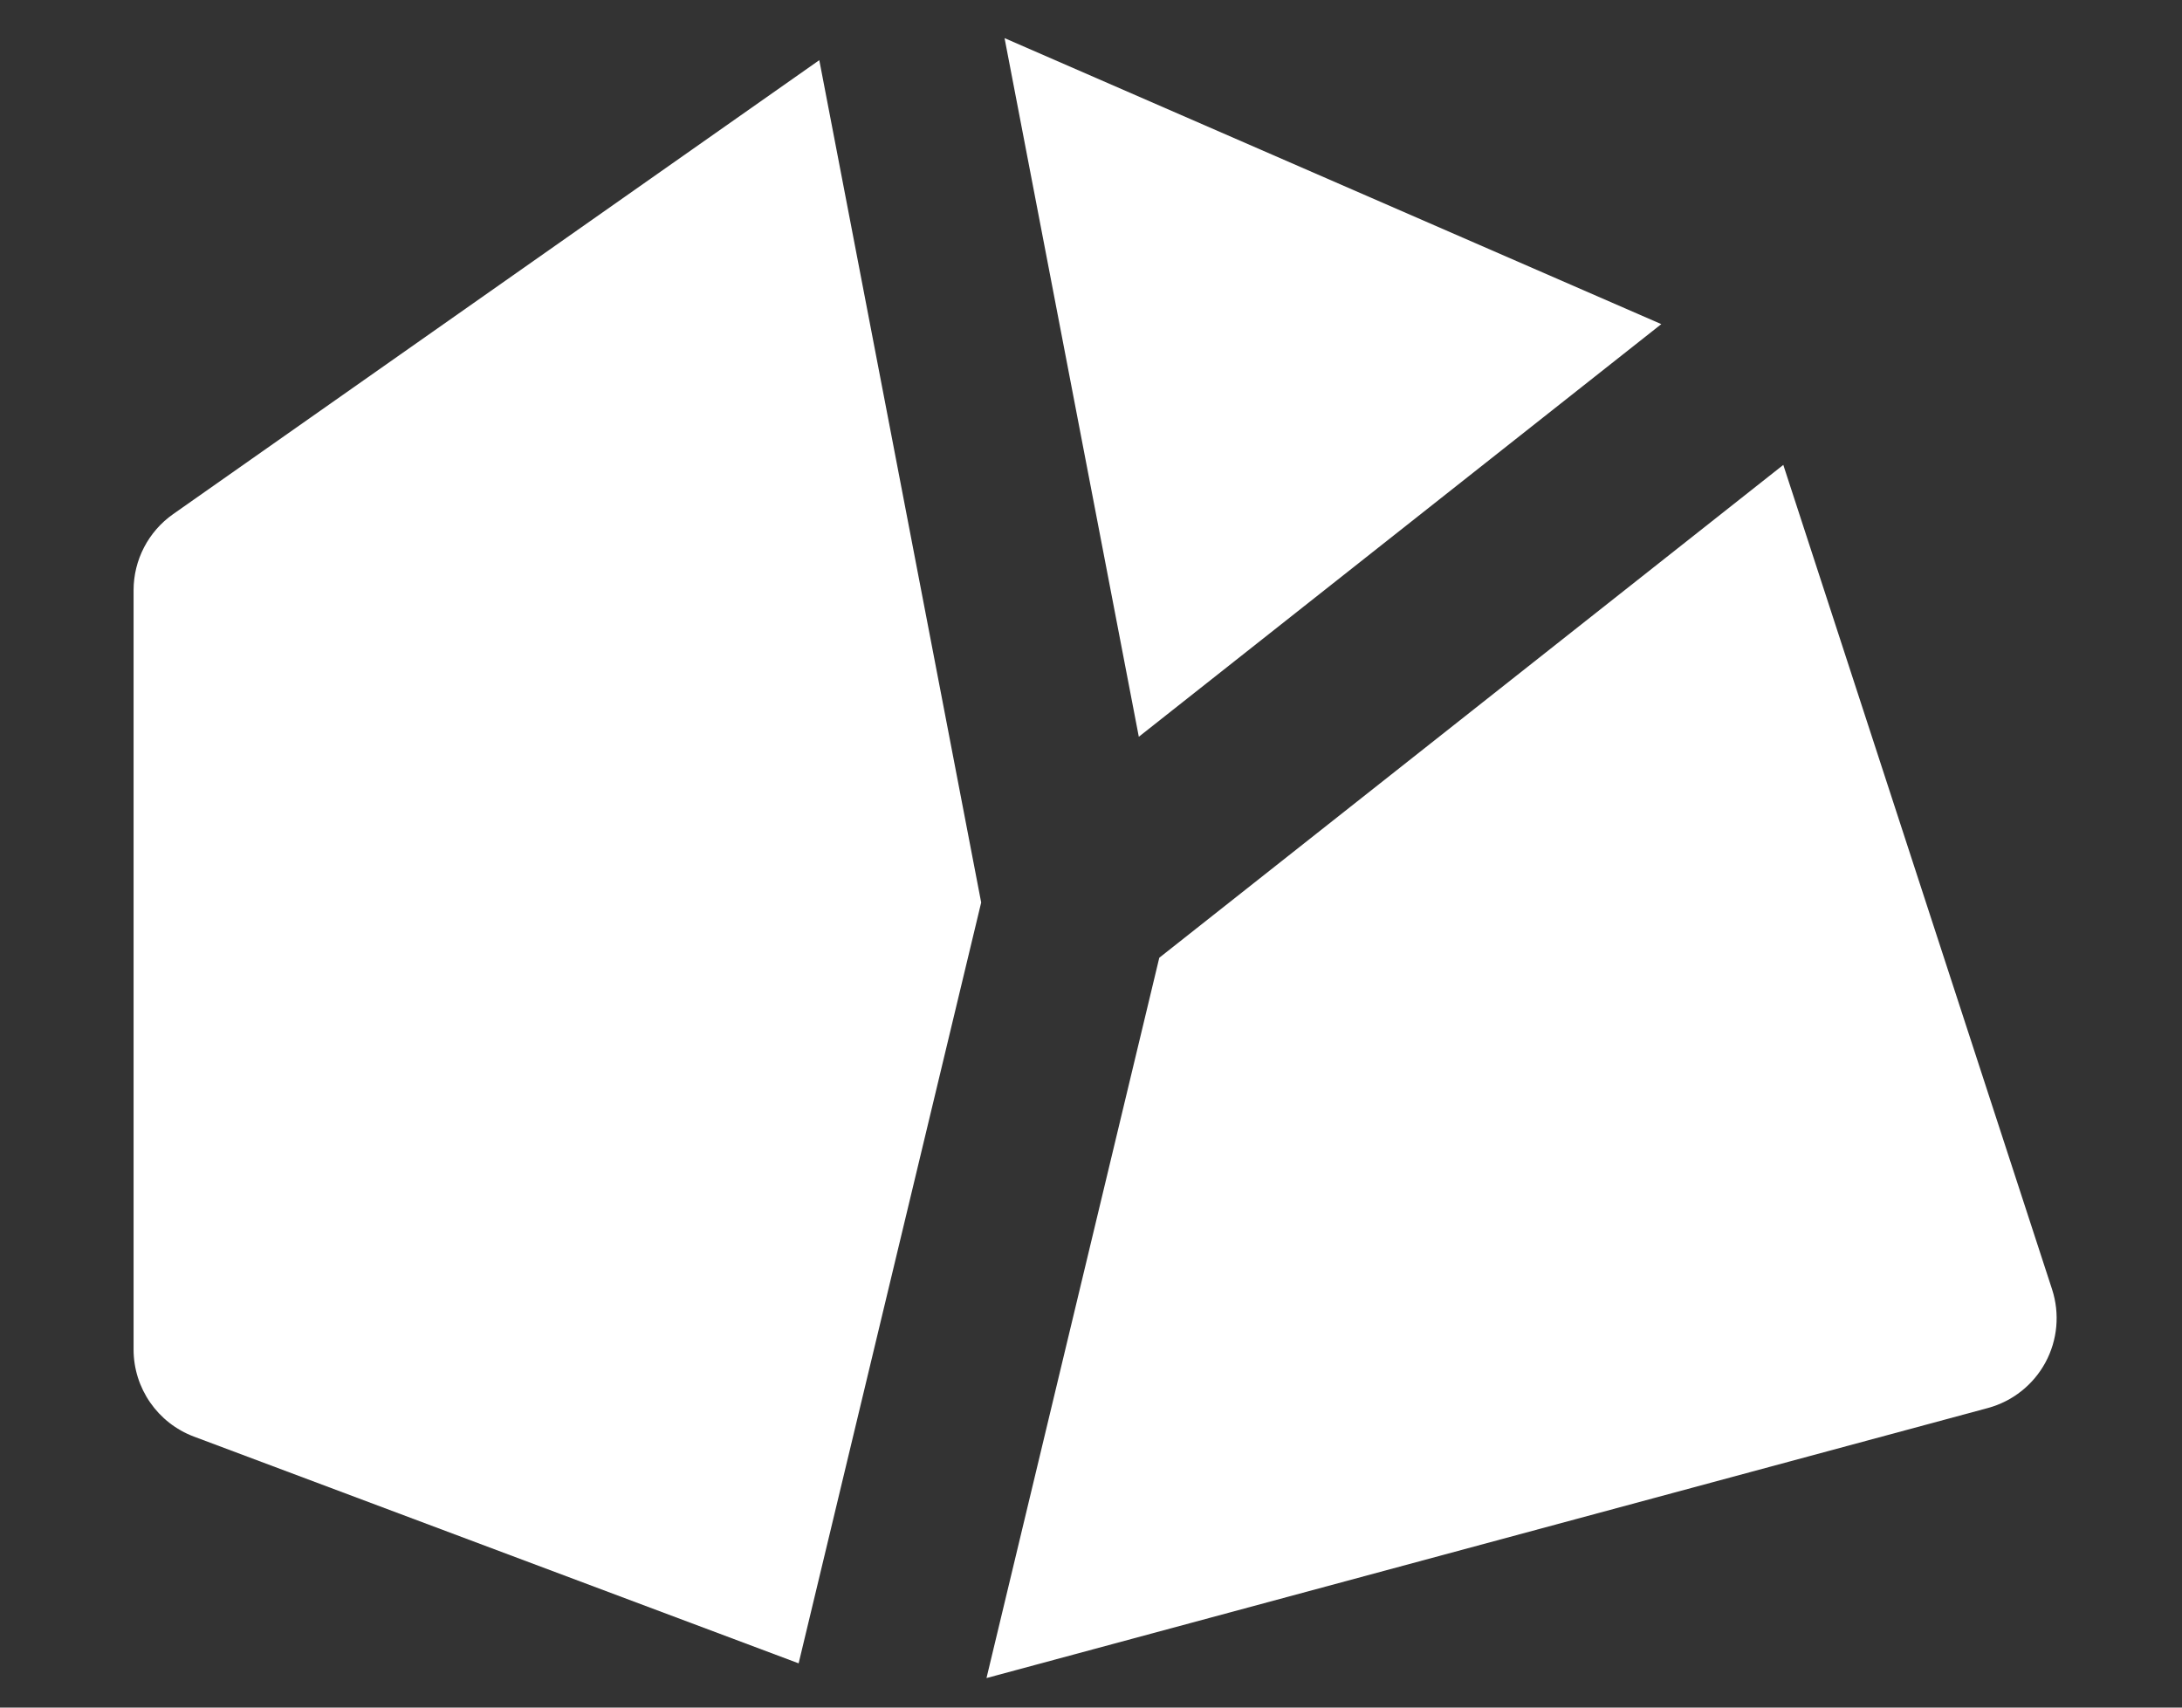
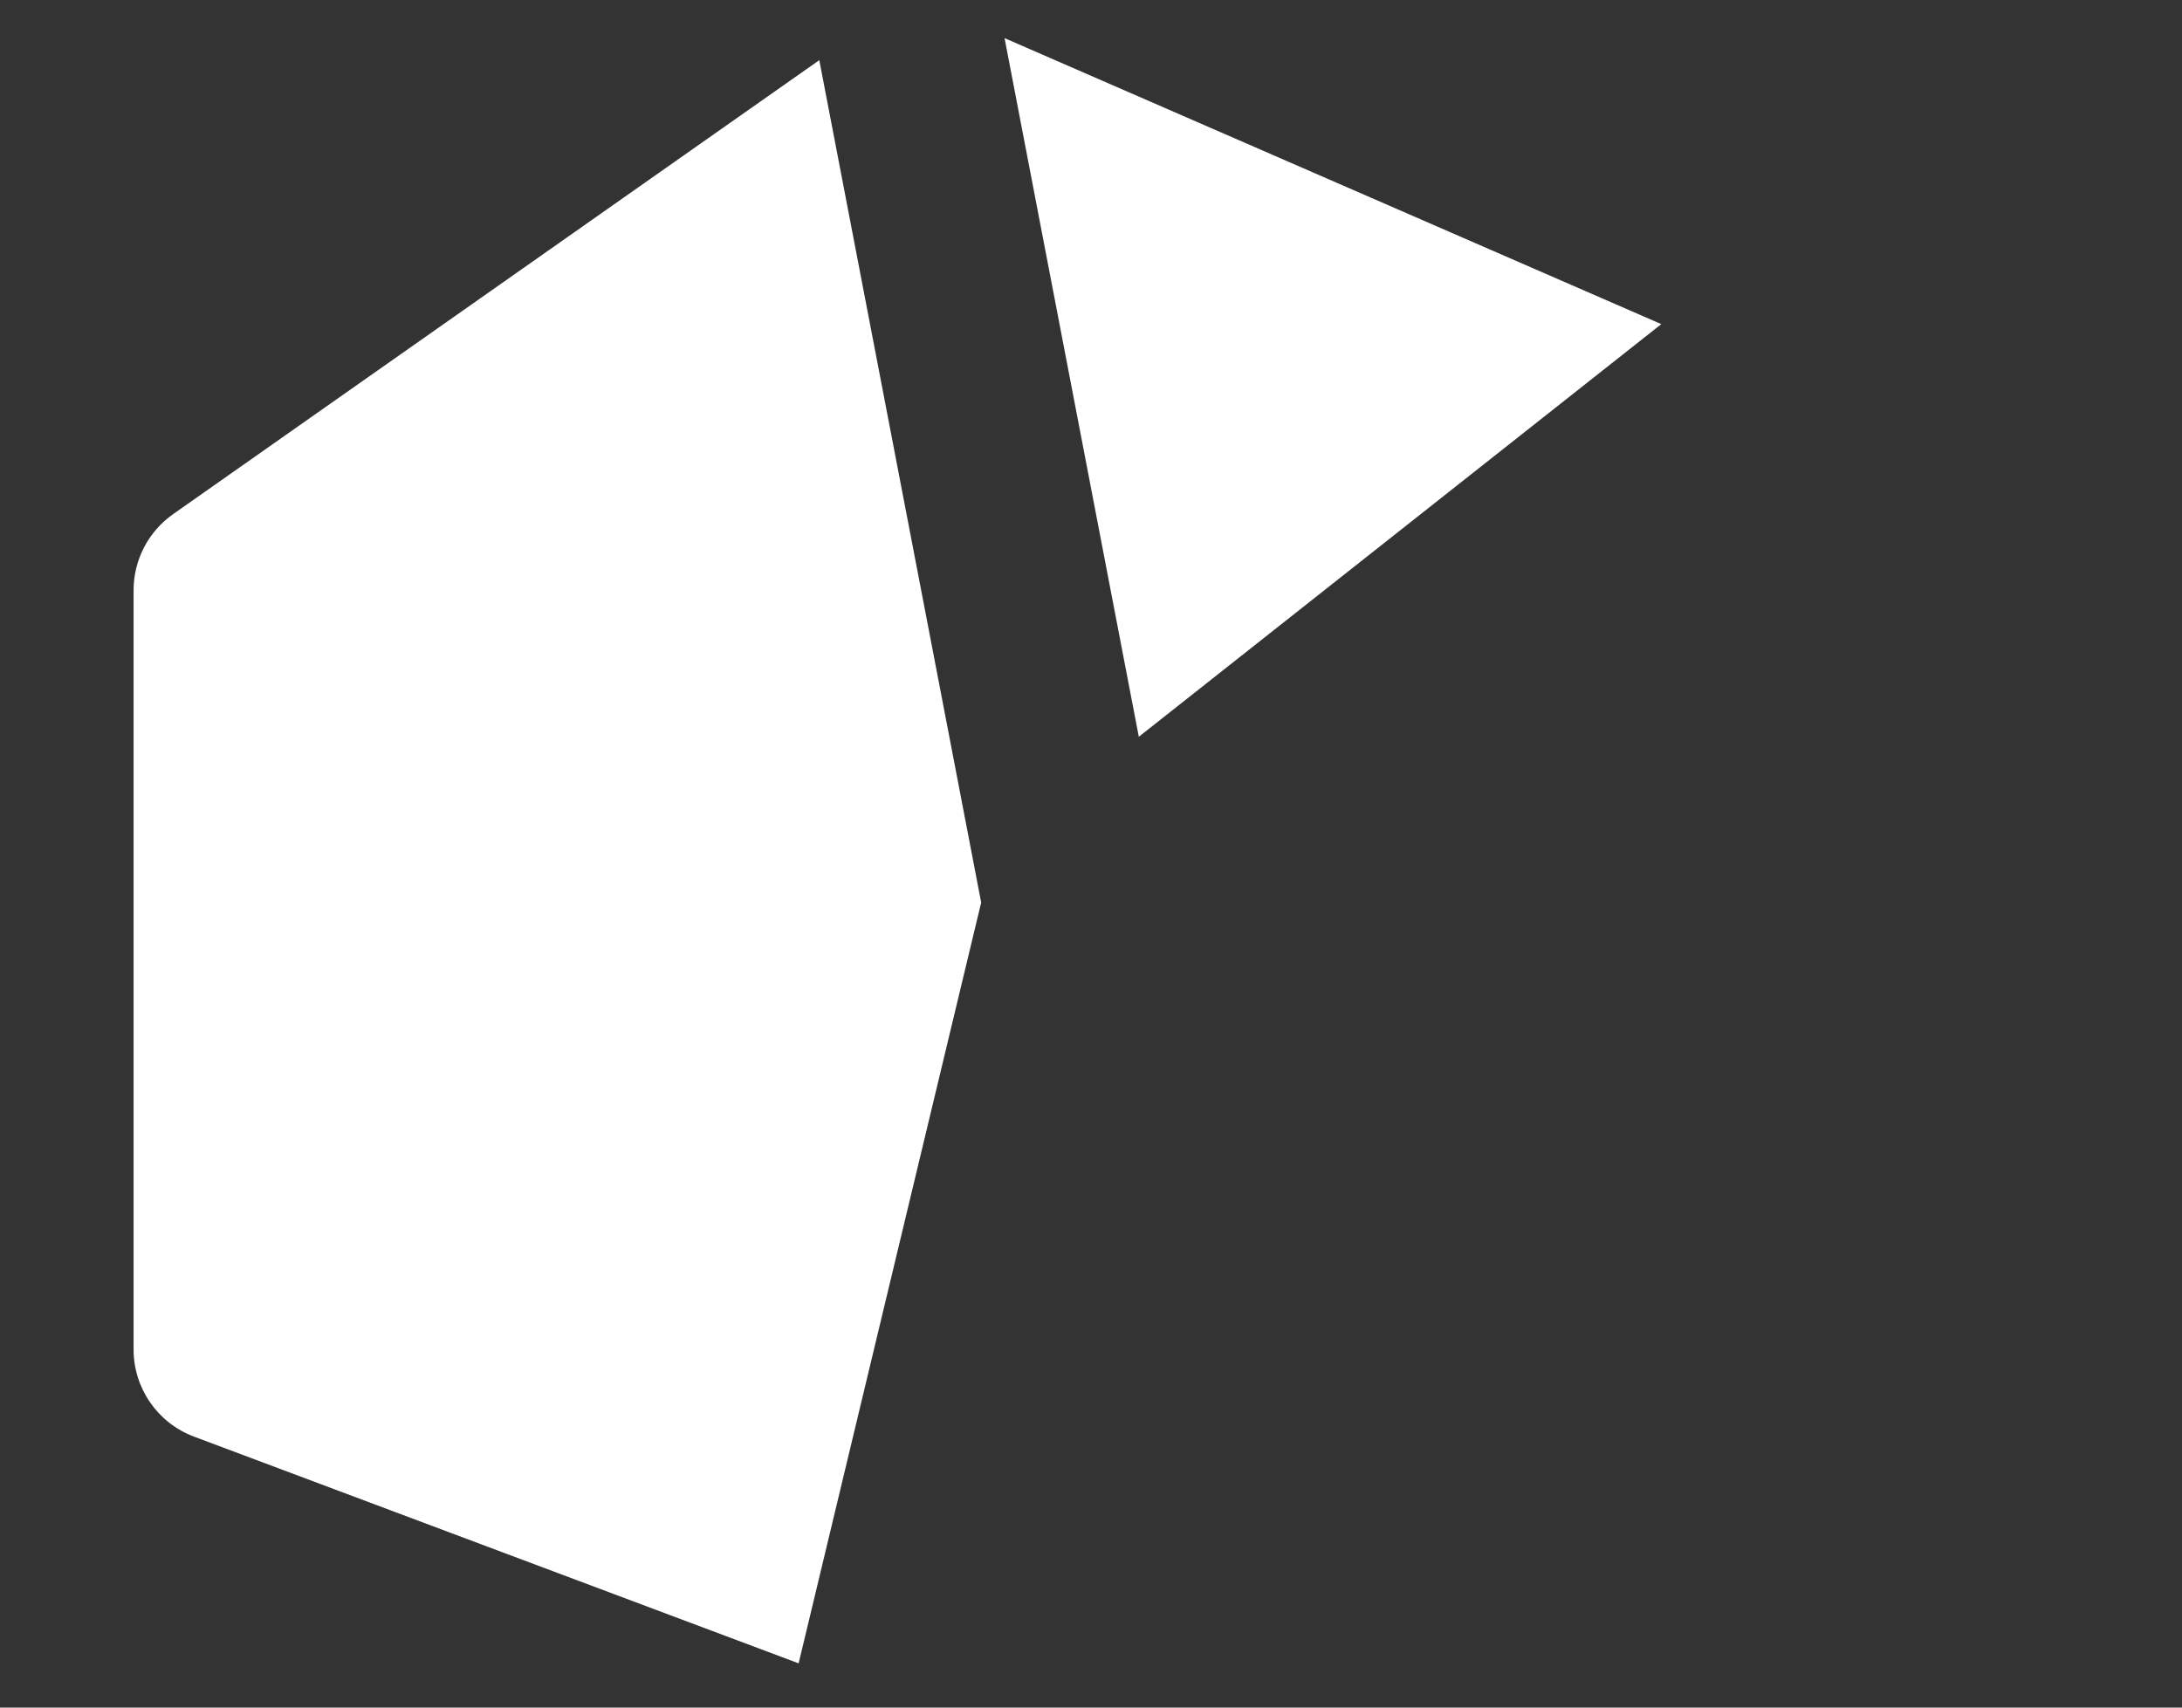
<svg xmlns="http://www.w3.org/2000/svg" version="1.1" id="Layer_1" x="0px" y="0px" width="115px" height="90px" viewBox="0 0 115 90" enable-background="new 0 0 115 90" xml:space="preserve">
  <rect x="0" y="0" width="115" height="90" fill="#333333" stroke="none" />
  <g>
    <g>
      <g>
        <path fill="#FFFFFF" d="M9.125,27.097c-1.307,0.918-2.085,2.416-2.085,4.013v40.016c0,2.043,1.269,3.874,3.183,4.592     l31.868,11.95l9.621-40.101L43.18,3.171L9.125,27.097z" />
-         <path fill="#FFFFFF" d="M108.152,67.955L93.987,24.503L61.099,50.479l-9.107,37.965l52.774-14.232     c1.299-0.351,2.396-1.219,3.036-2.401S108.568,69.234,108.152,67.955z" />
        <polygon fill="#FFFFFF" points="87.557,17.083 52.944,2.01 60.02,38.832    " />
      </g>
    </g>
  </g>
</svg>